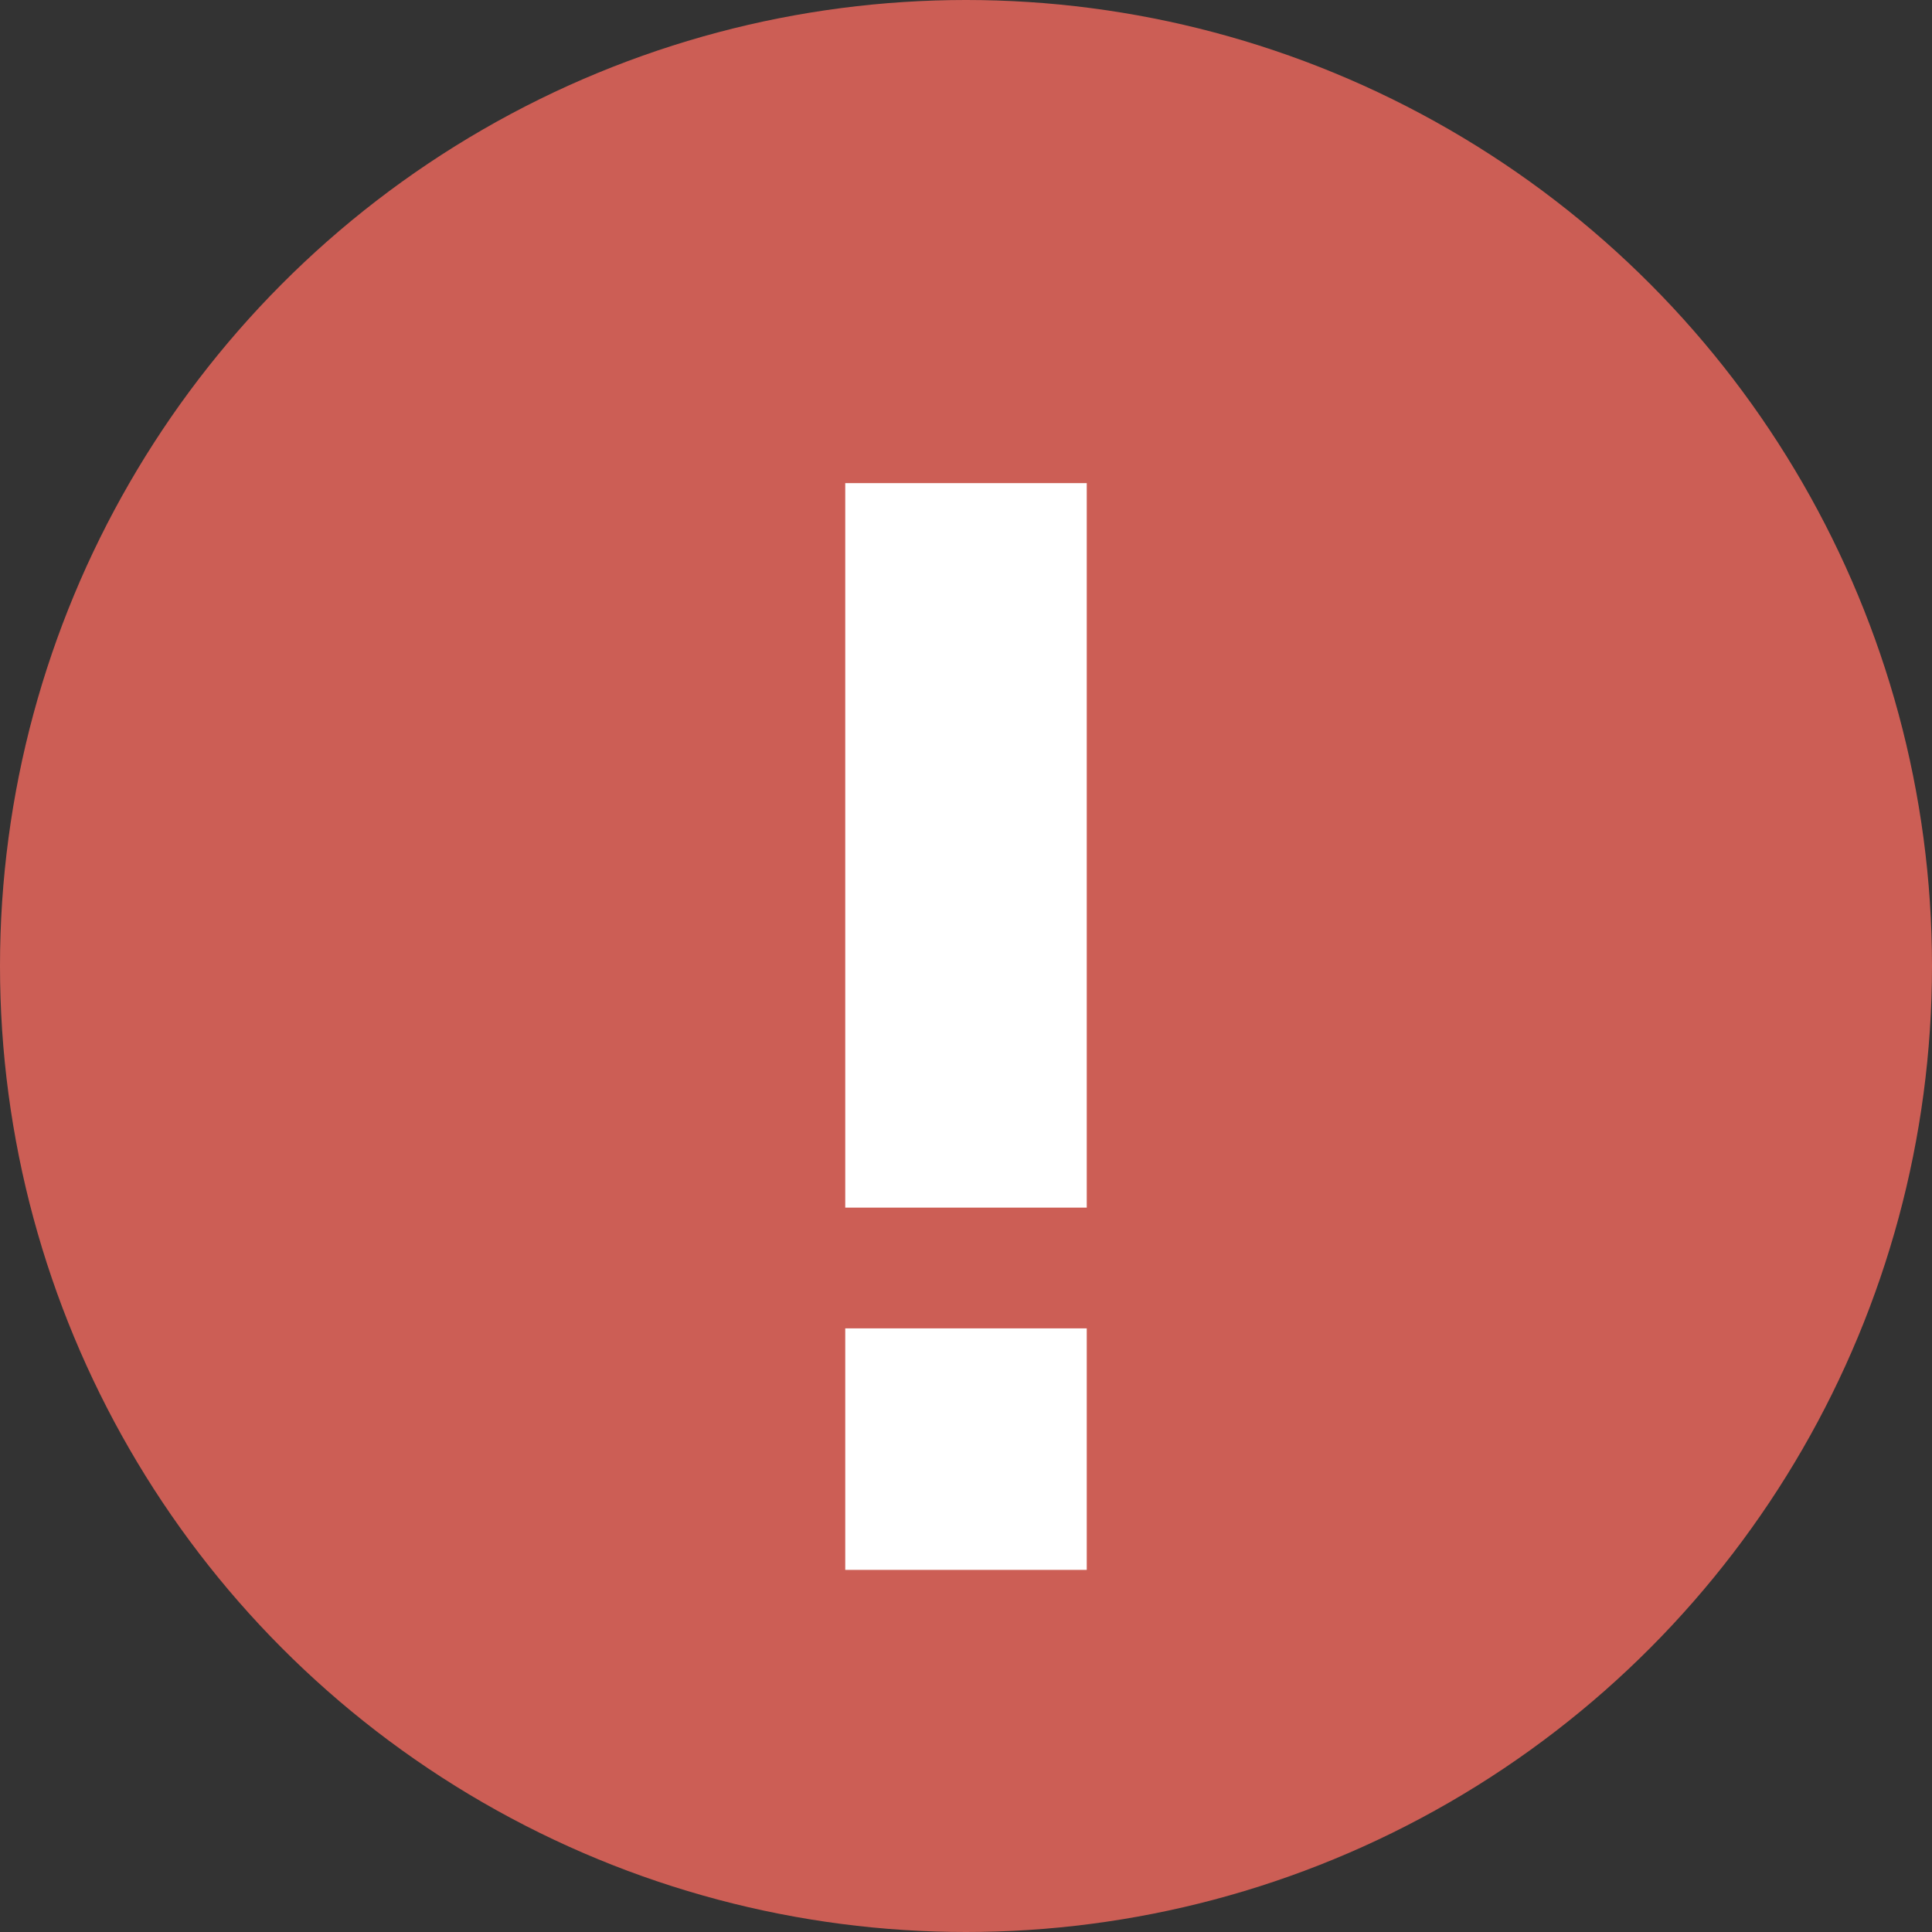
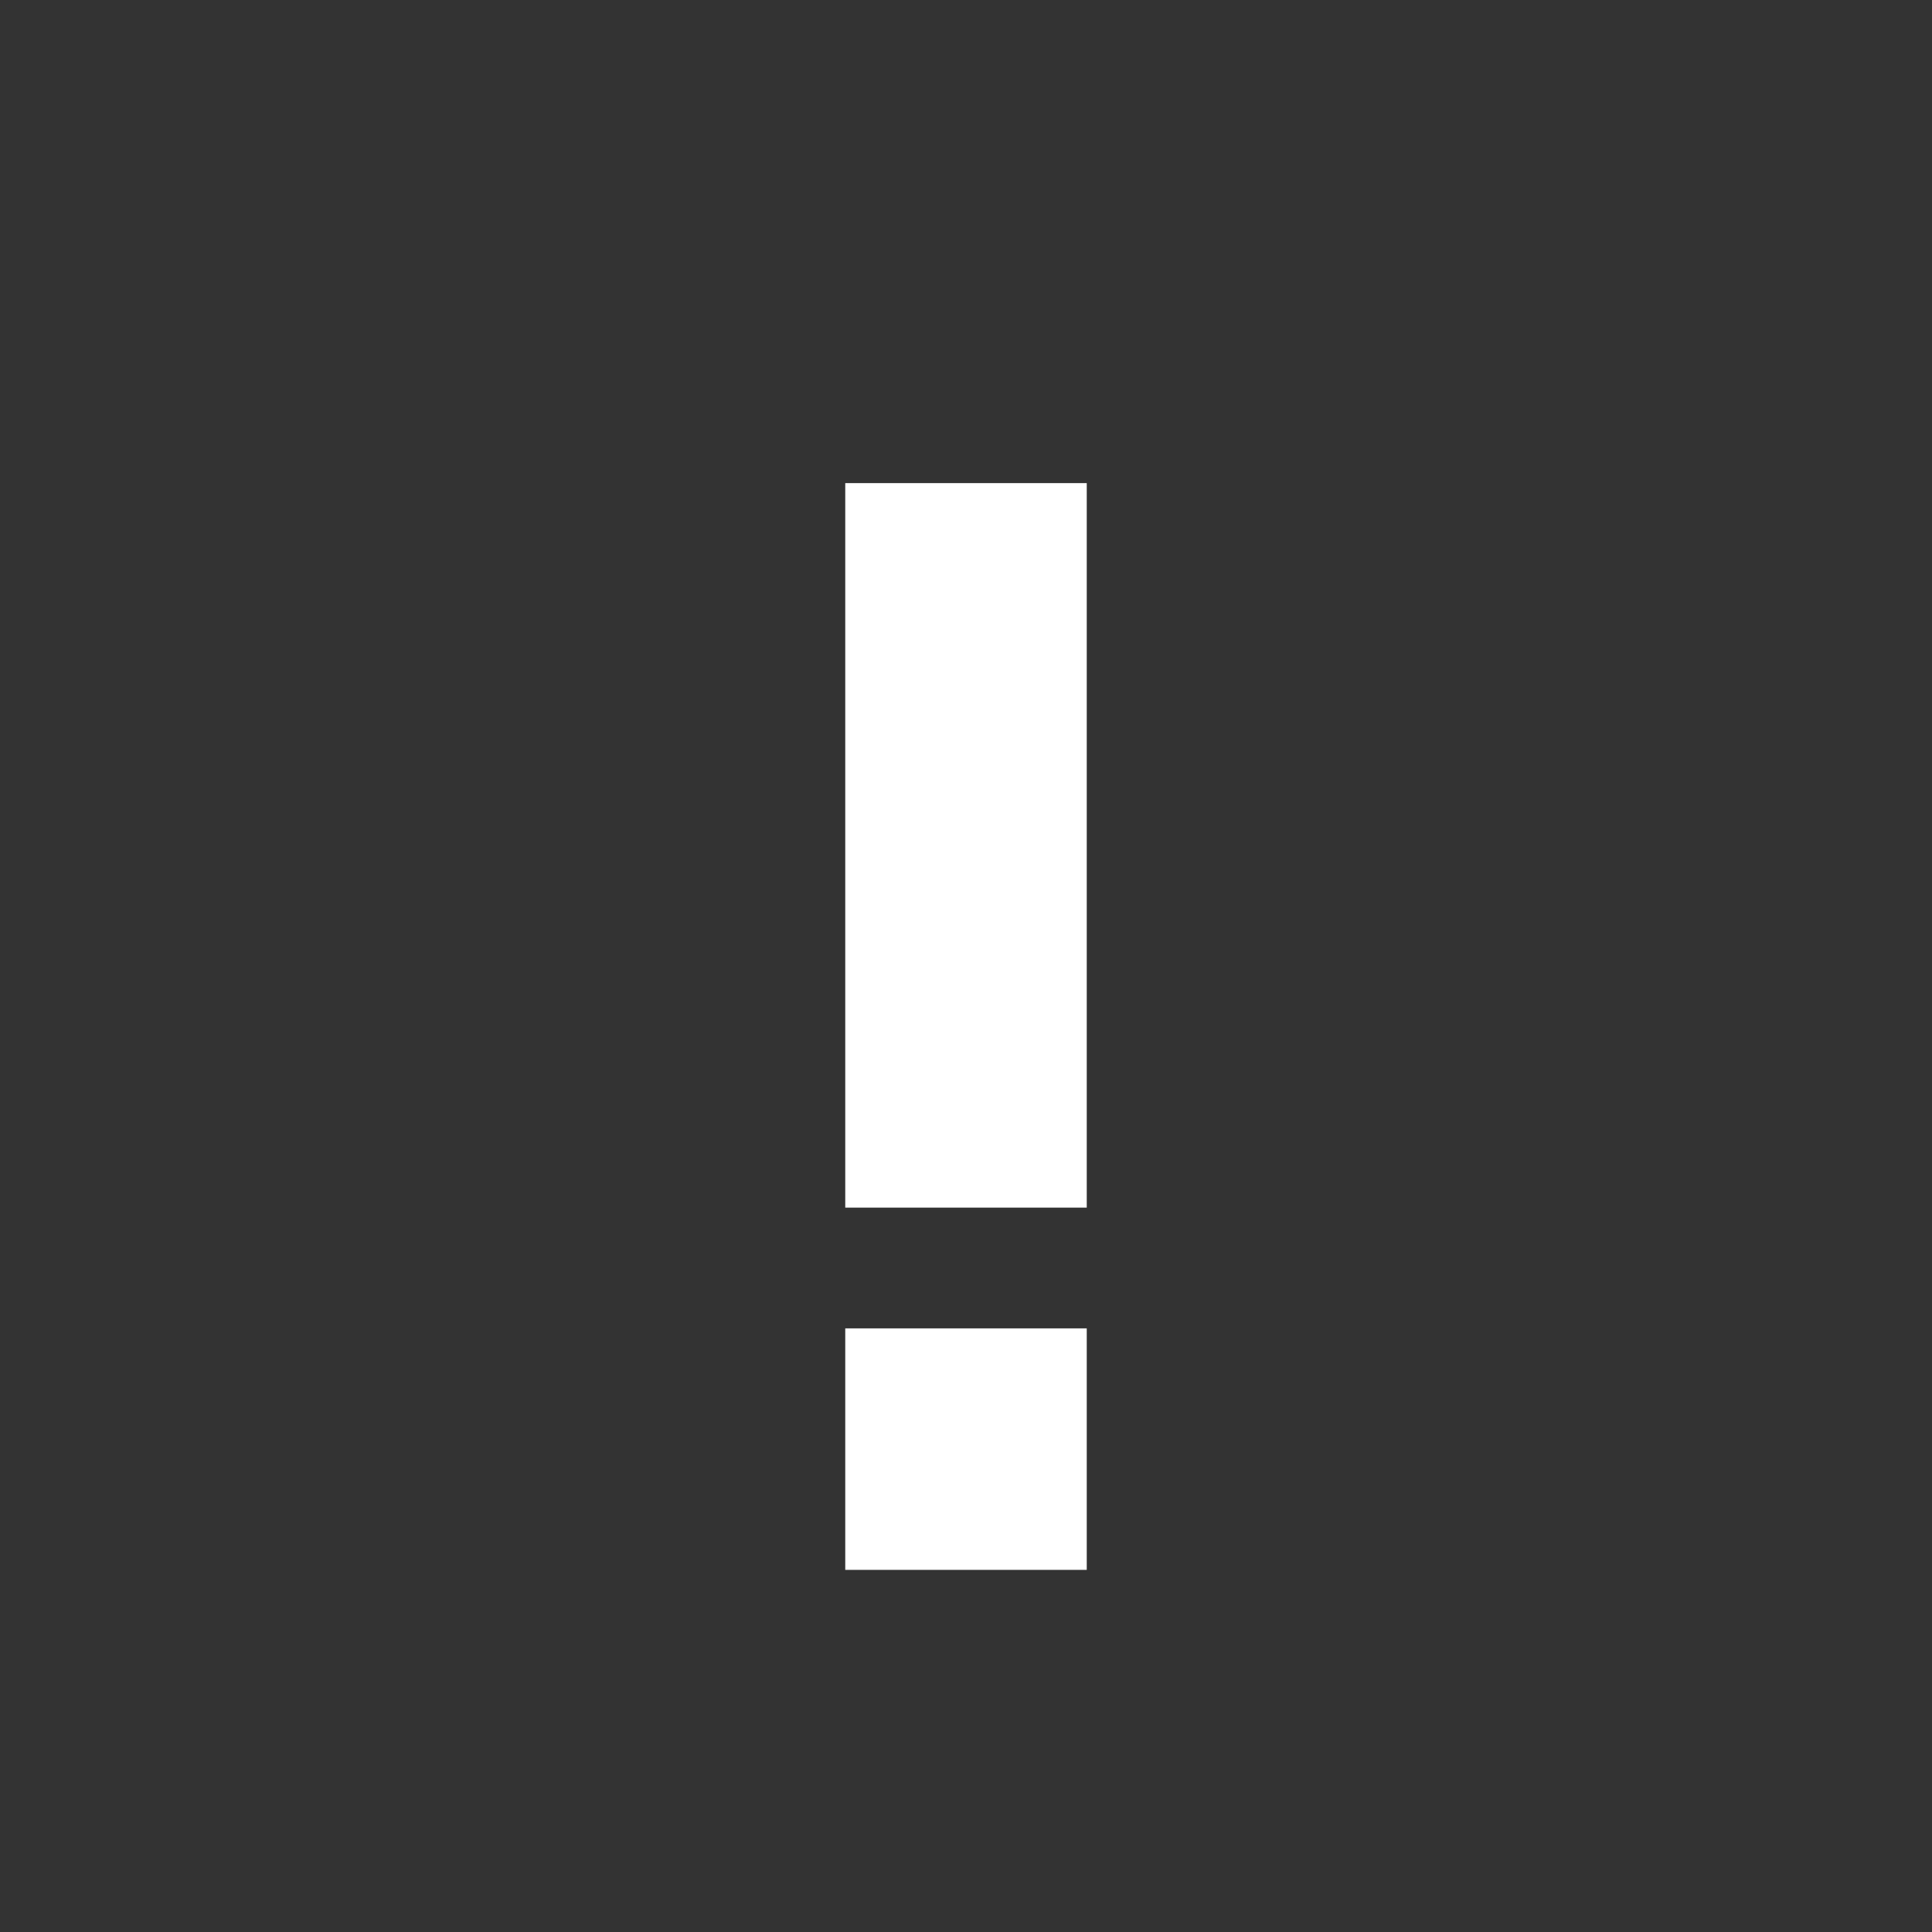
<svg xmlns="http://www.w3.org/2000/svg" width="16" height="16" version="1">
  <rect width="100%" height="100%" fill="#333333" stroke="none" />
  <g transform="translate(-15 -11.999)">
-     <circle fill="#cc5e55" cx="23" cy="19.999" r="8" />
    <rect fill="#fff" width="2" height="6" x="22" y="16" />
    <rect fill="#fff" width="2" height="2" x="22" y="23" />
  </g>
</svg>